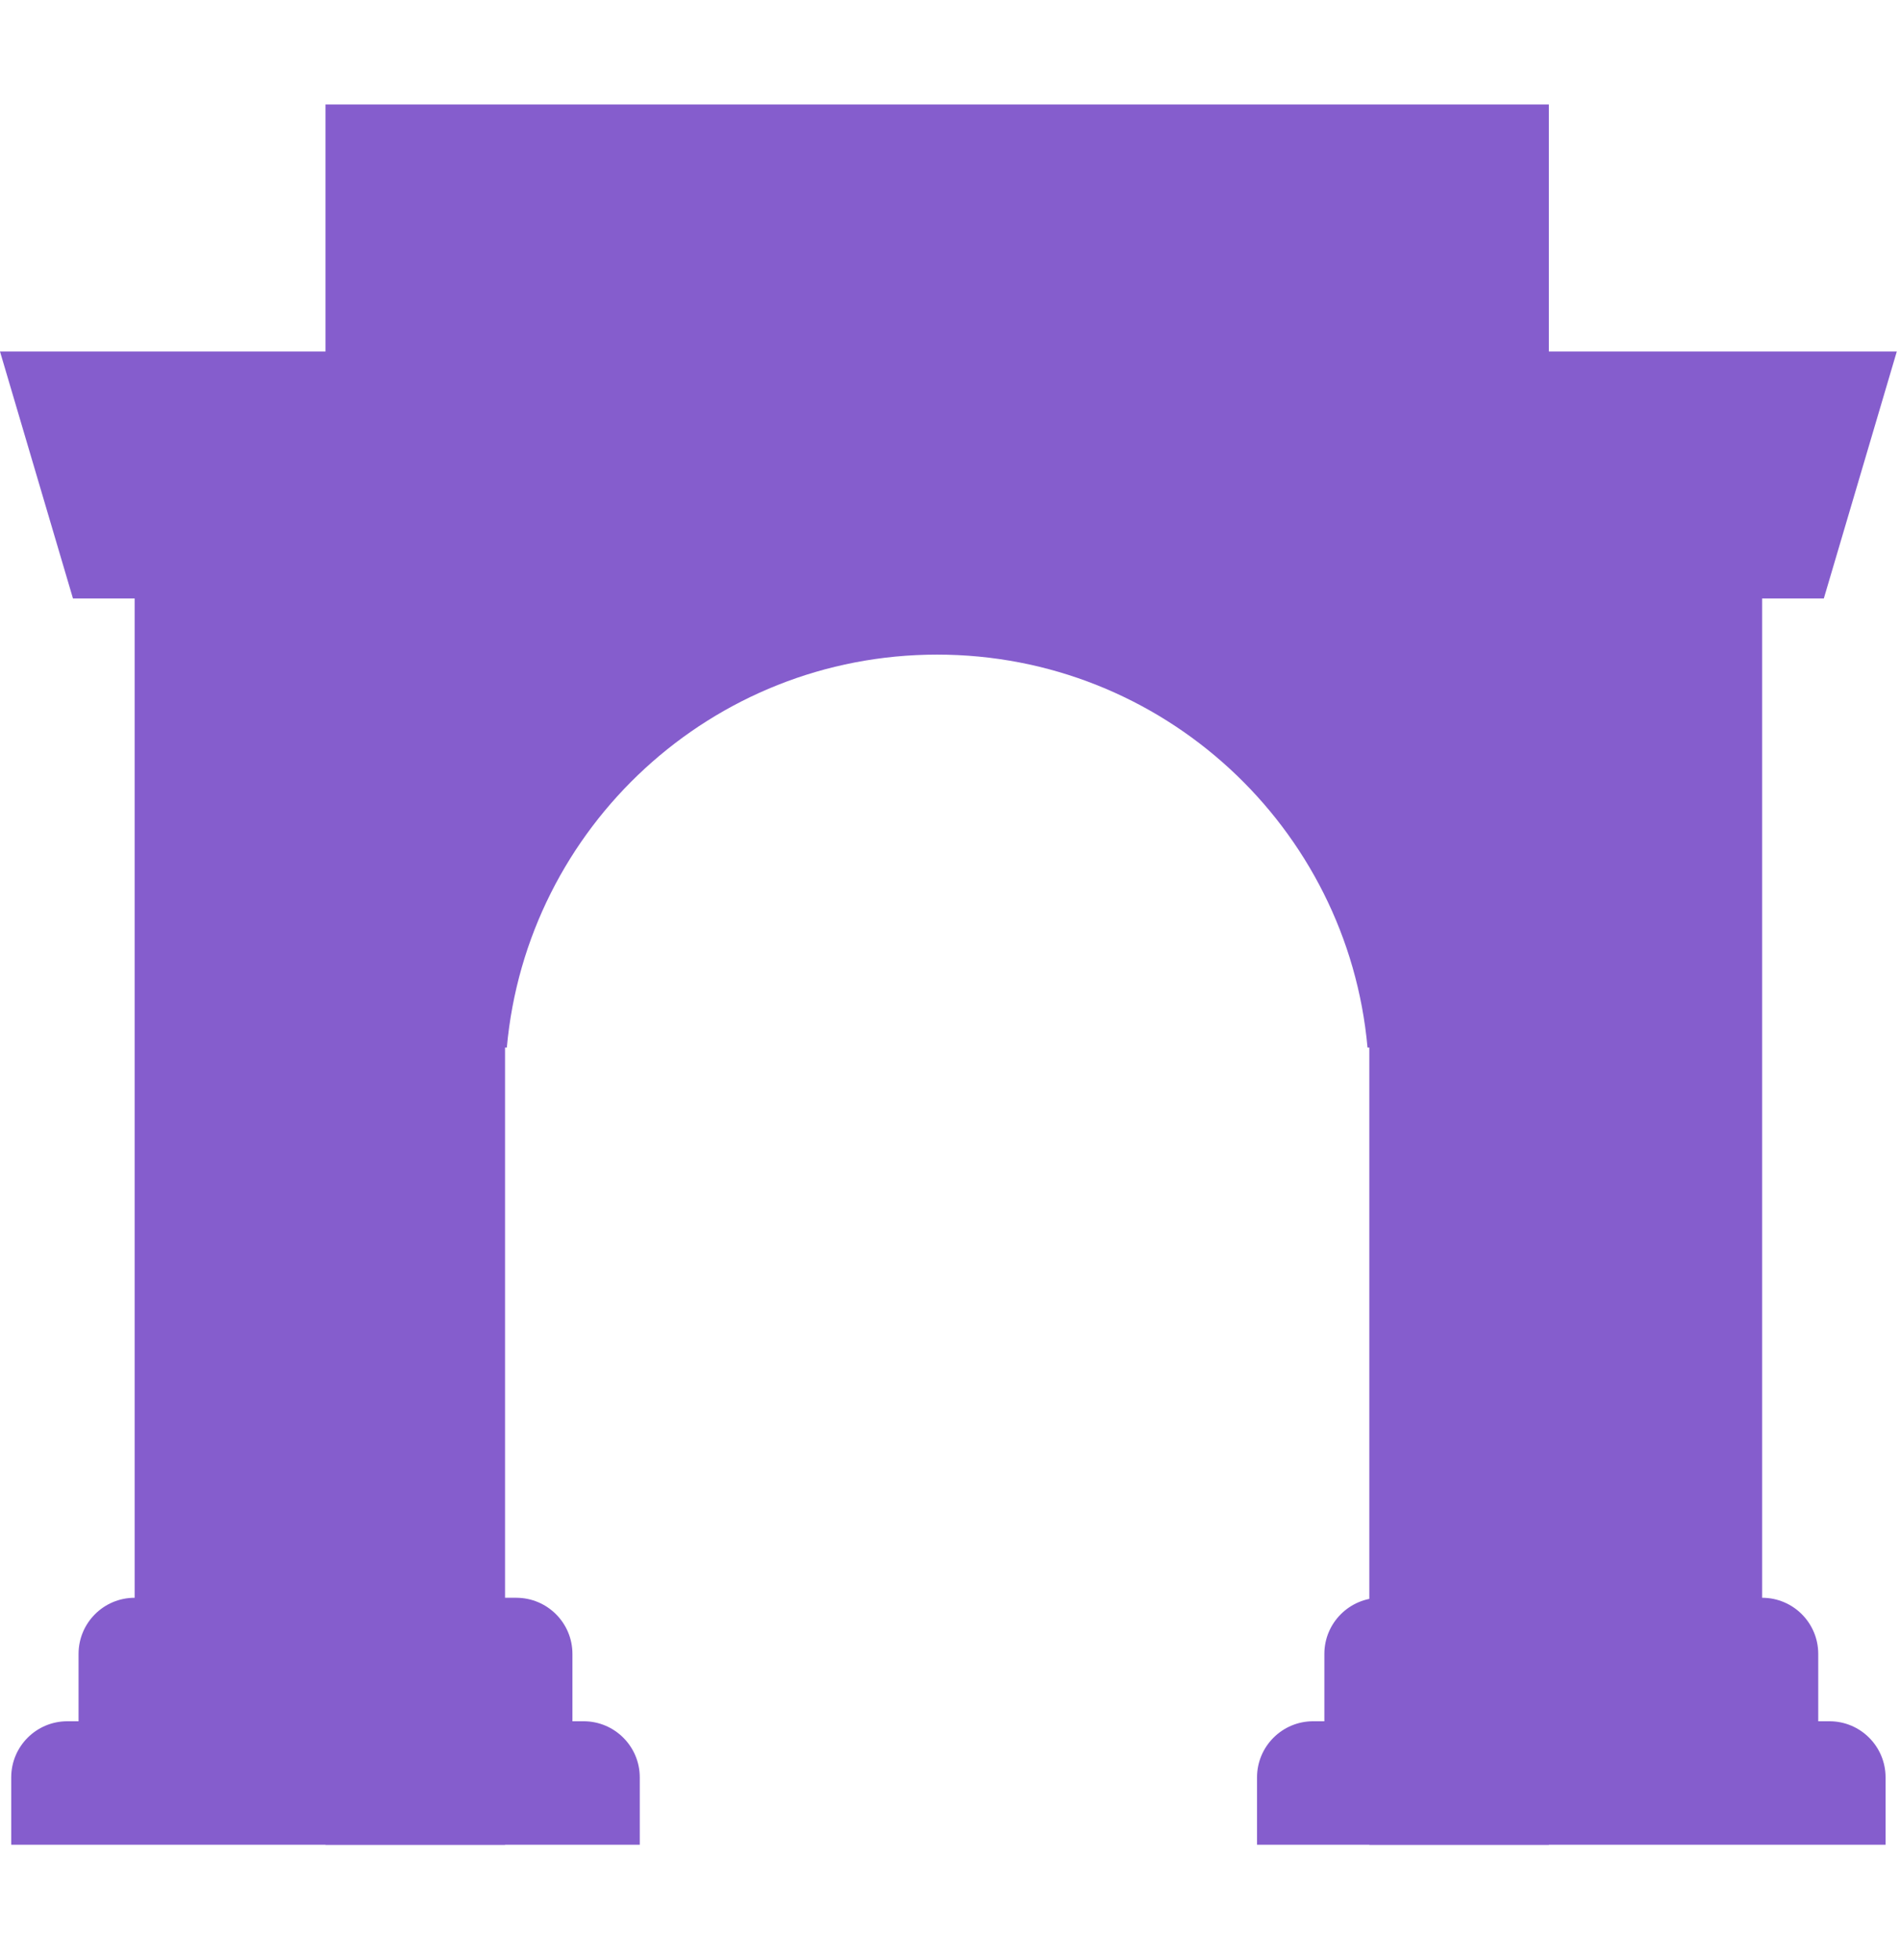
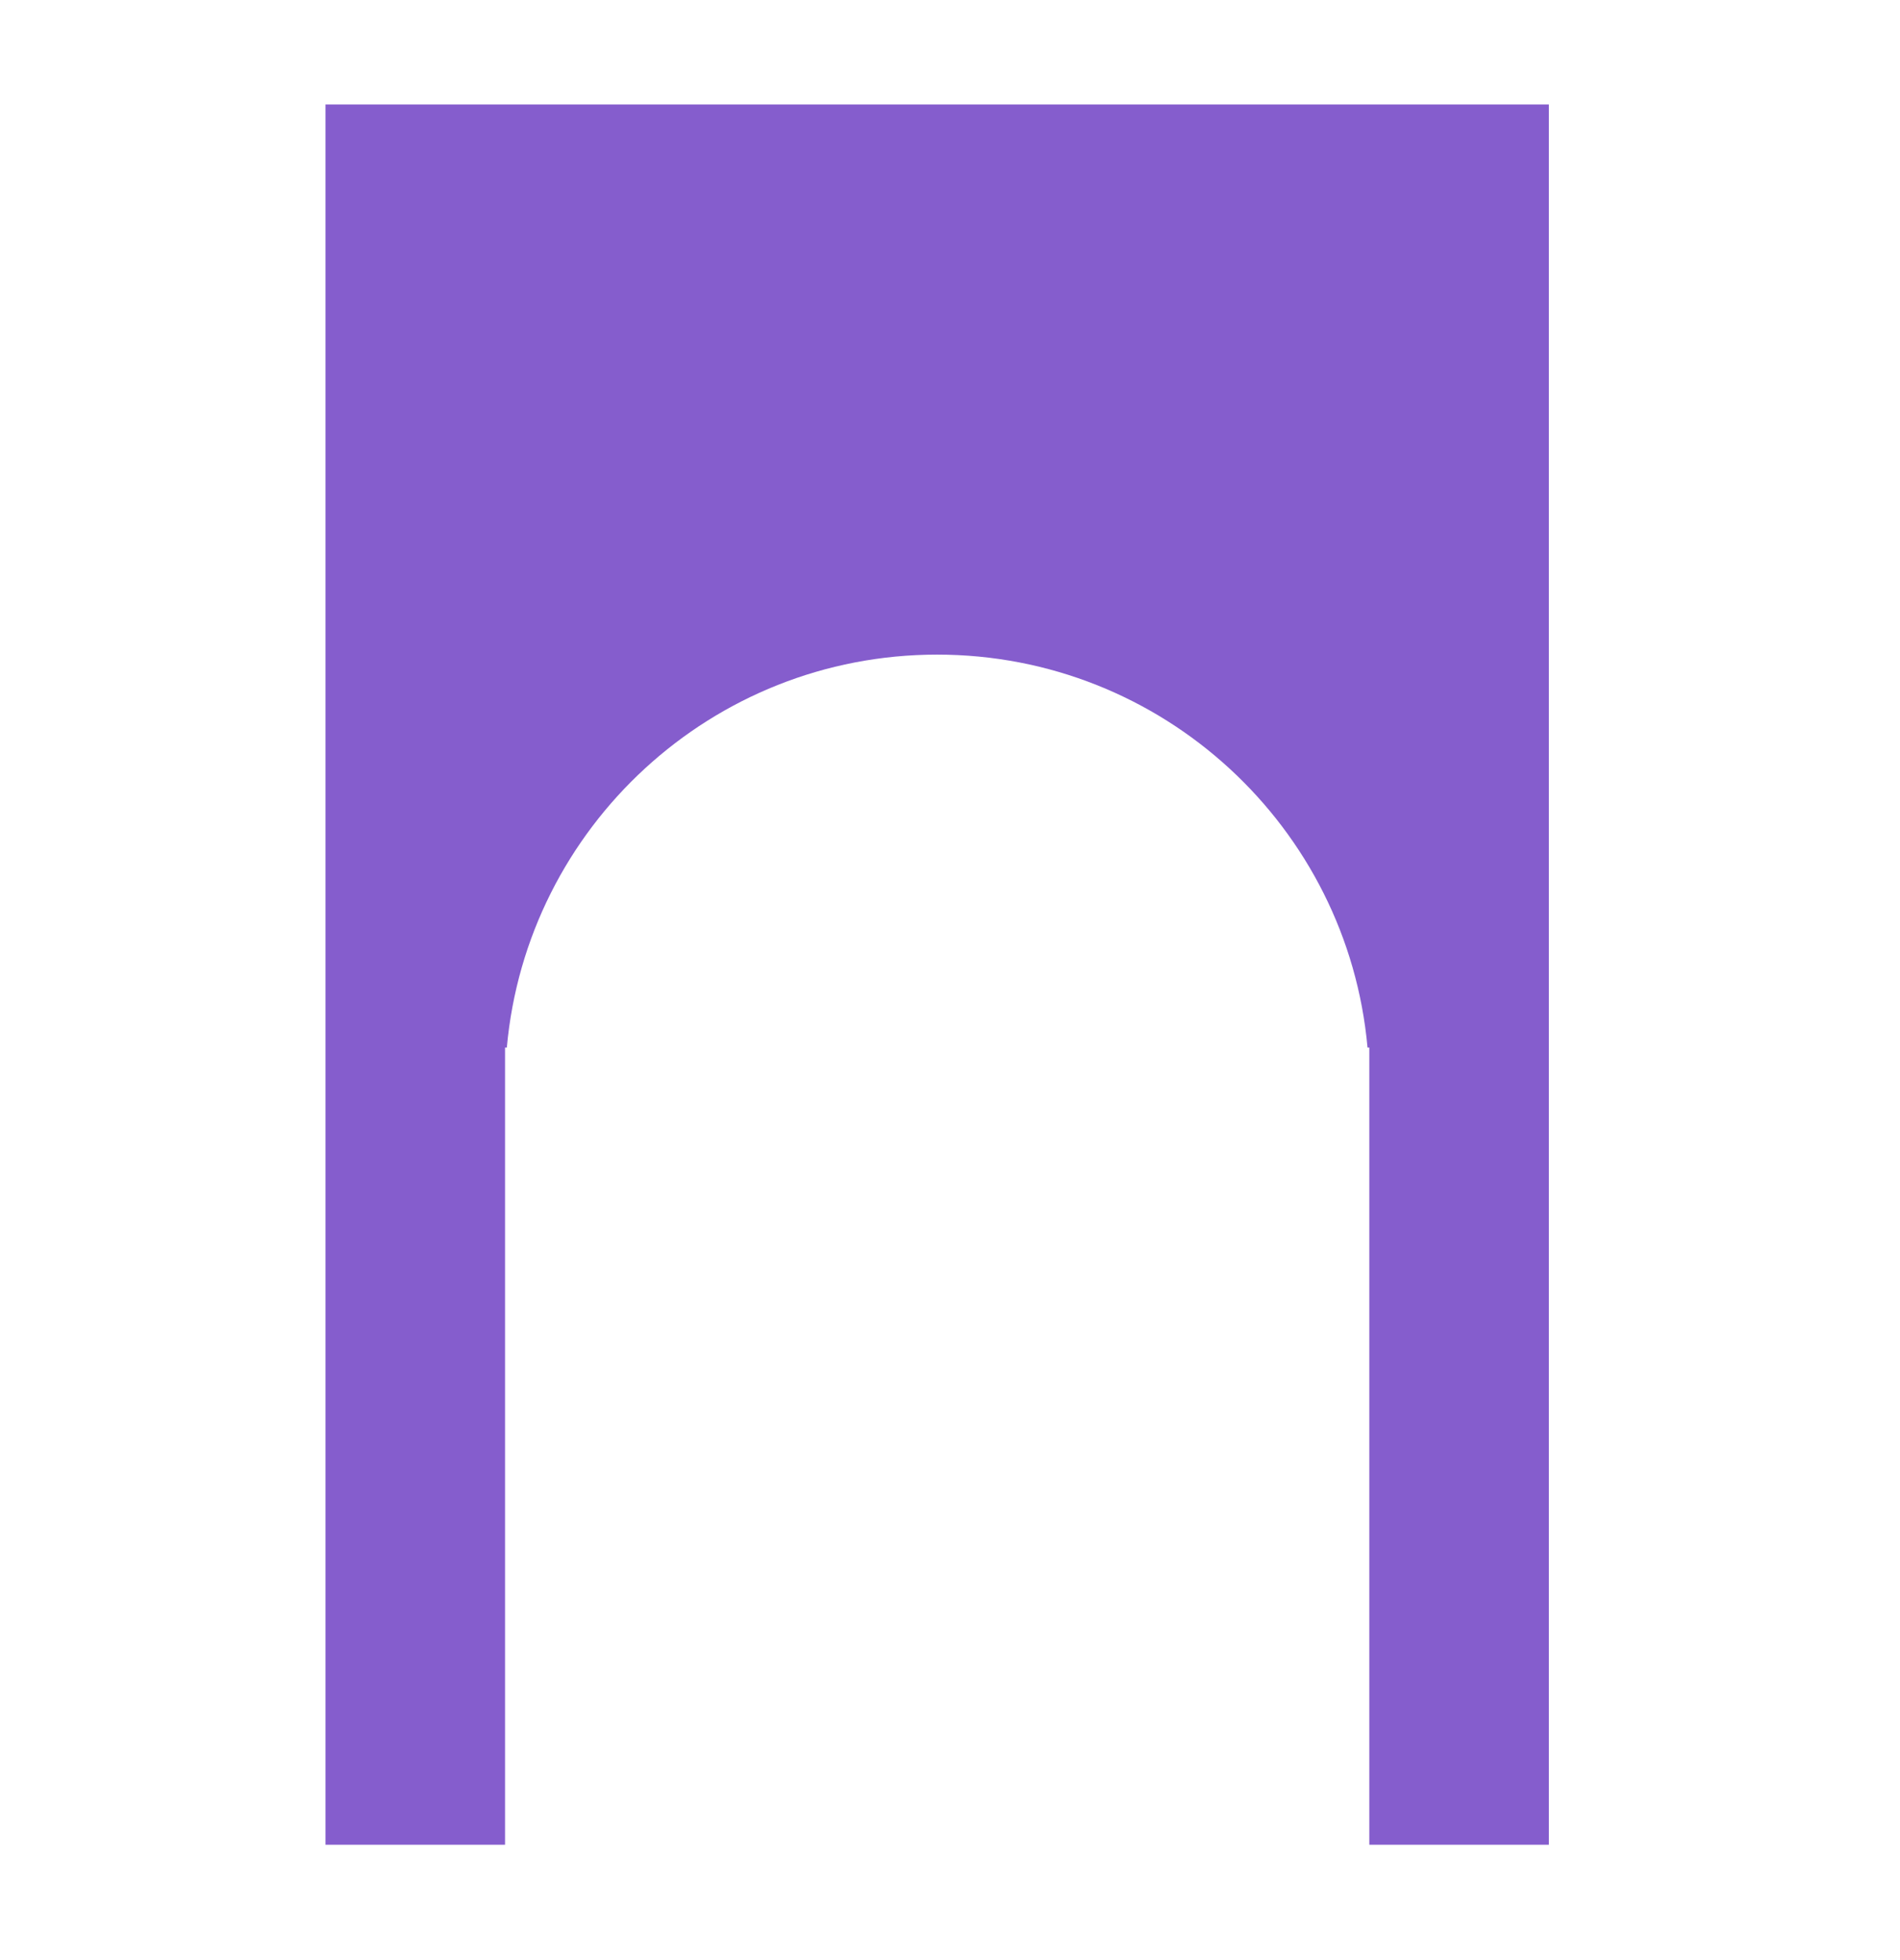
<svg xmlns="http://www.w3.org/2000/svg" width="32" height="33" viewBox="0 0 32 33" fill="none">
  <path d="M5.482 1.759H26.086V31.058H23.062V17.637H23.032C22.698 13.928 19.58 11.021 15.784 11.021C11.988 11.021 8.87 13.928 8.536 17.637H8.506V31.058H5.482V1.759Z" fill="#855DCD" />
-   <path d="M0 5.918L1.229 10.076H2.268V26.9C1.746 26.9 1.323 27.323 1.323 27.845V28.979H1.134C0.612 28.979 0.189 29.402 0.189 29.924V31.058H10.775V29.924C10.775 29.402 10.351 28.979 9.83 28.979H9.641V27.845C9.641 27.323 9.217 26.9 8.695 26.9H7.561V5.918H0Z" fill="#855DCD" />
-   <path d="M23.251 26.9C22.729 26.9 22.305 27.323 22.305 27.845V28.979H22.116C21.595 28.979 21.171 29.402 21.171 29.924V31.058H31.757V29.924C31.757 29.402 31.334 28.979 30.812 28.979H30.623V27.845C30.623 27.323 30.2 26.9 29.678 26.9V10.076H30.717L31.946 5.918H24.385V26.9H23.251Z" fill="#855DCD" />
</svg>